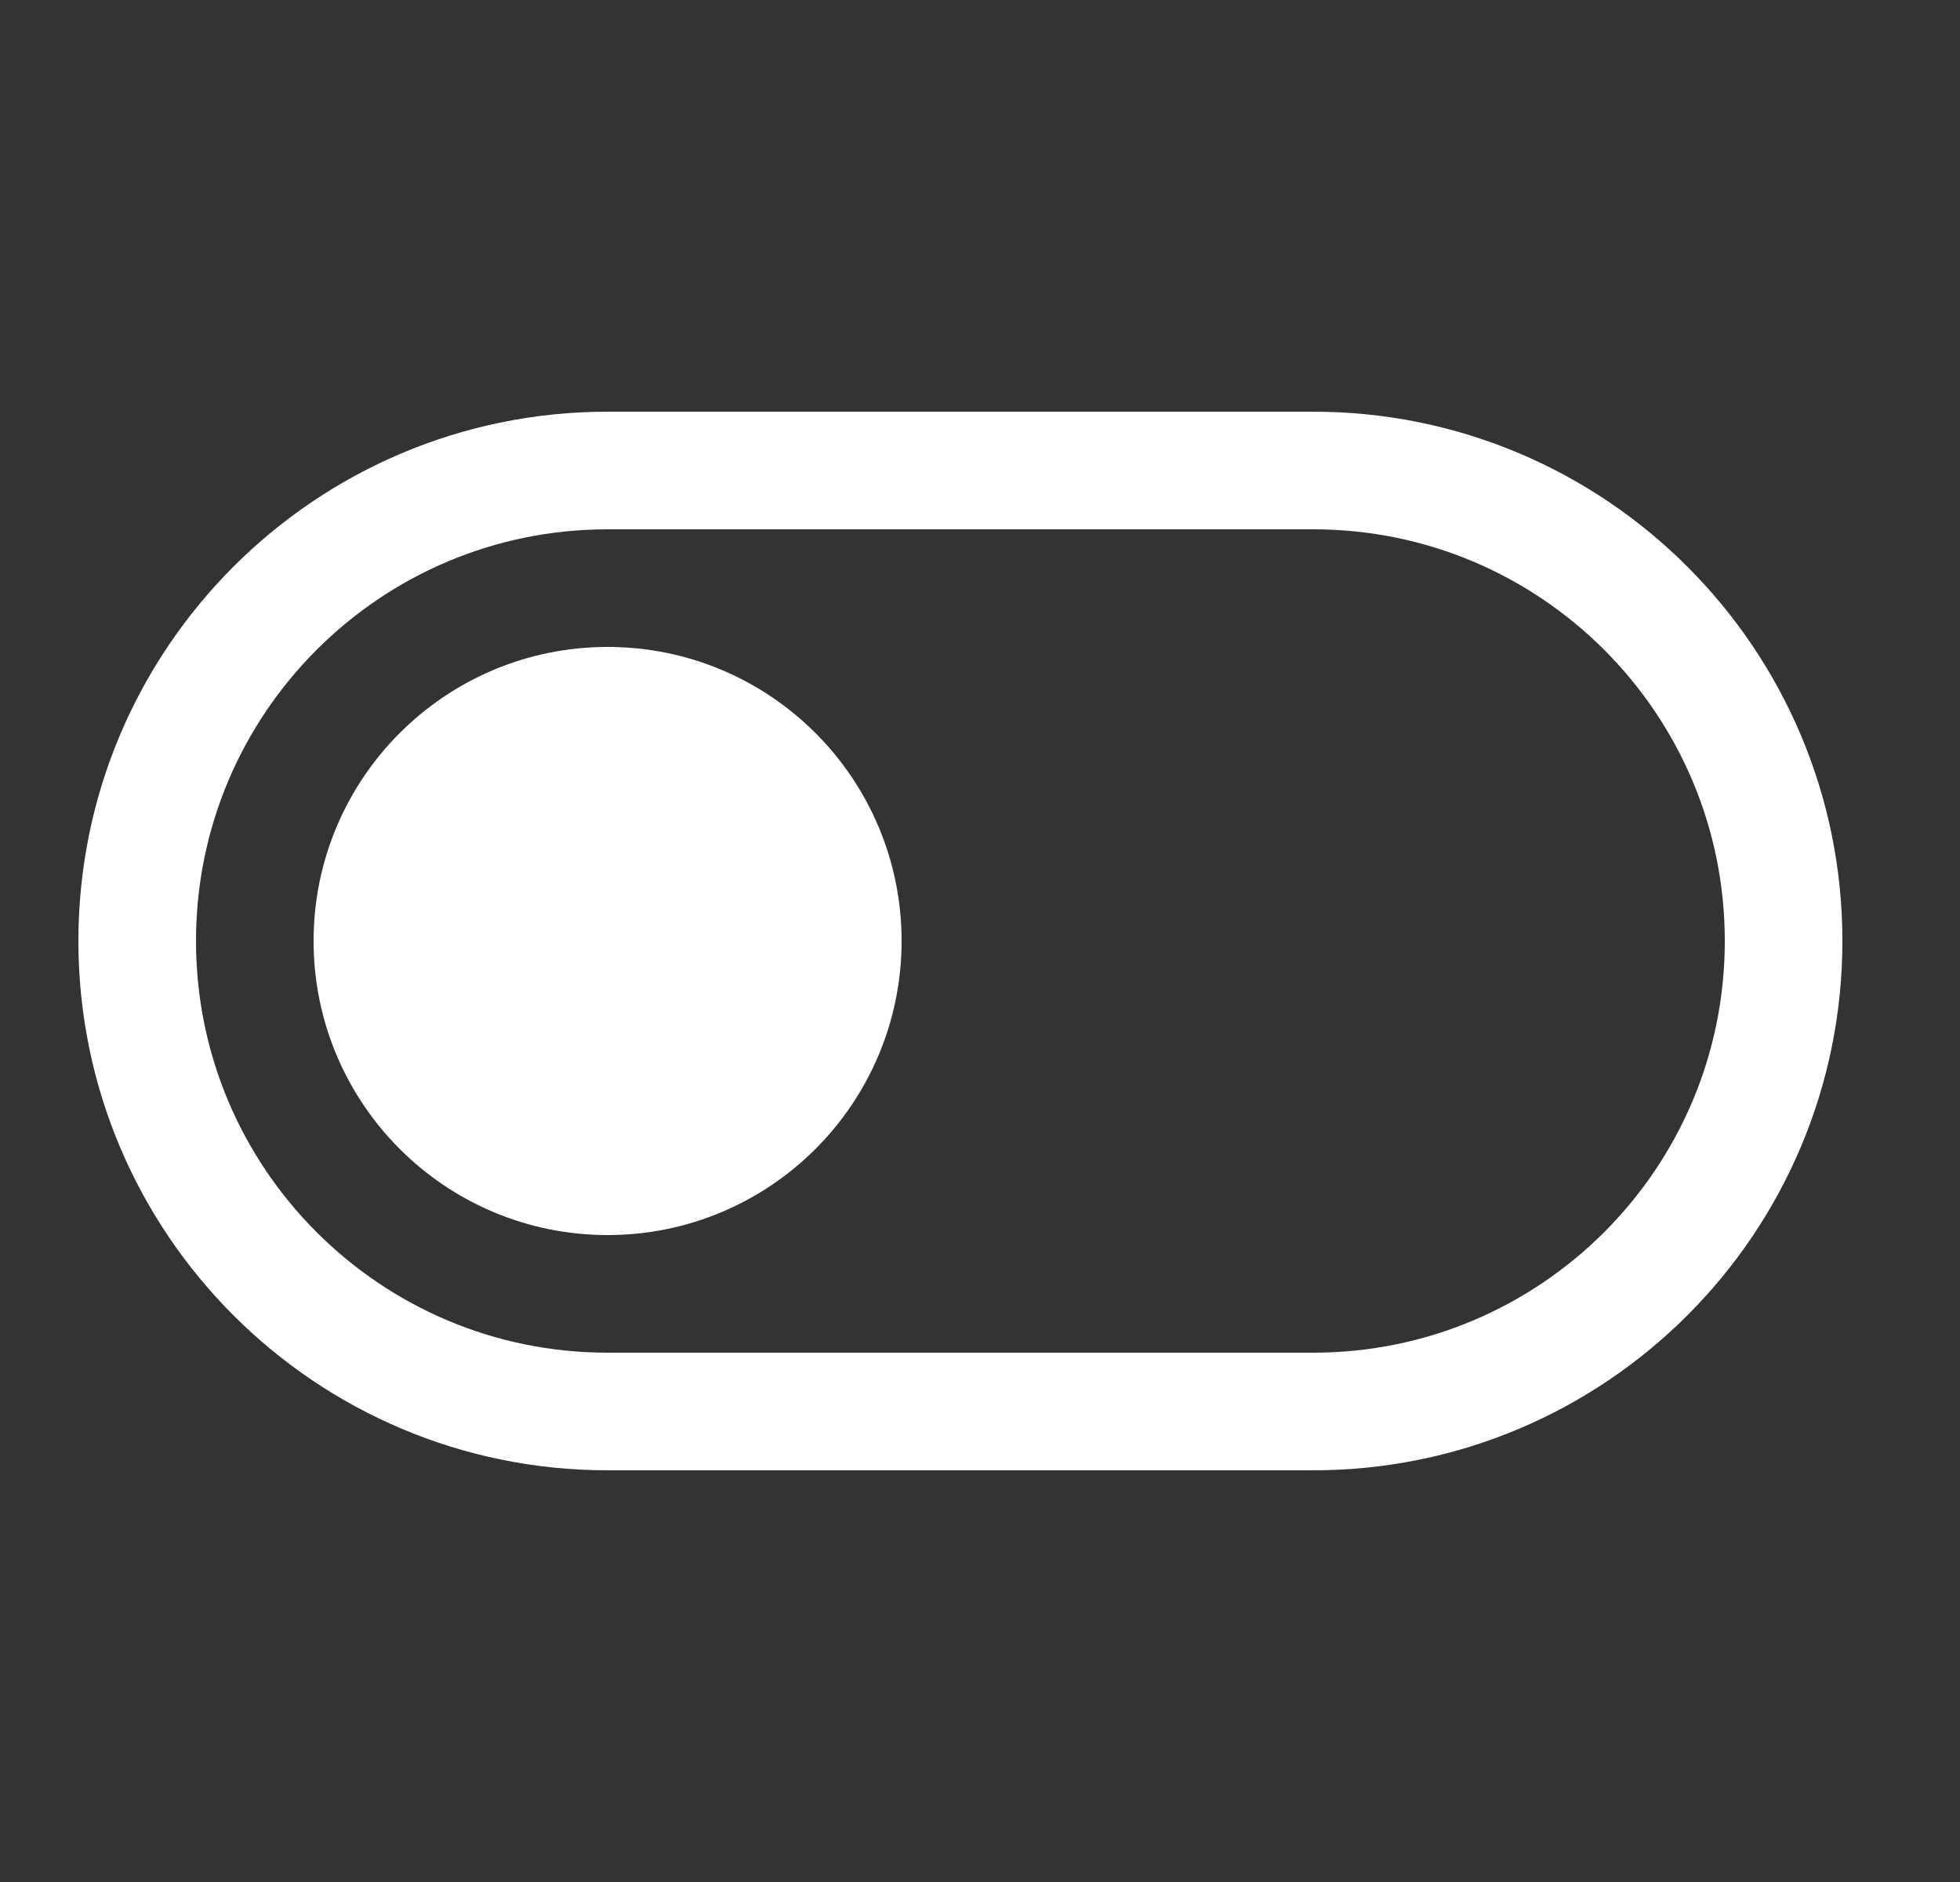
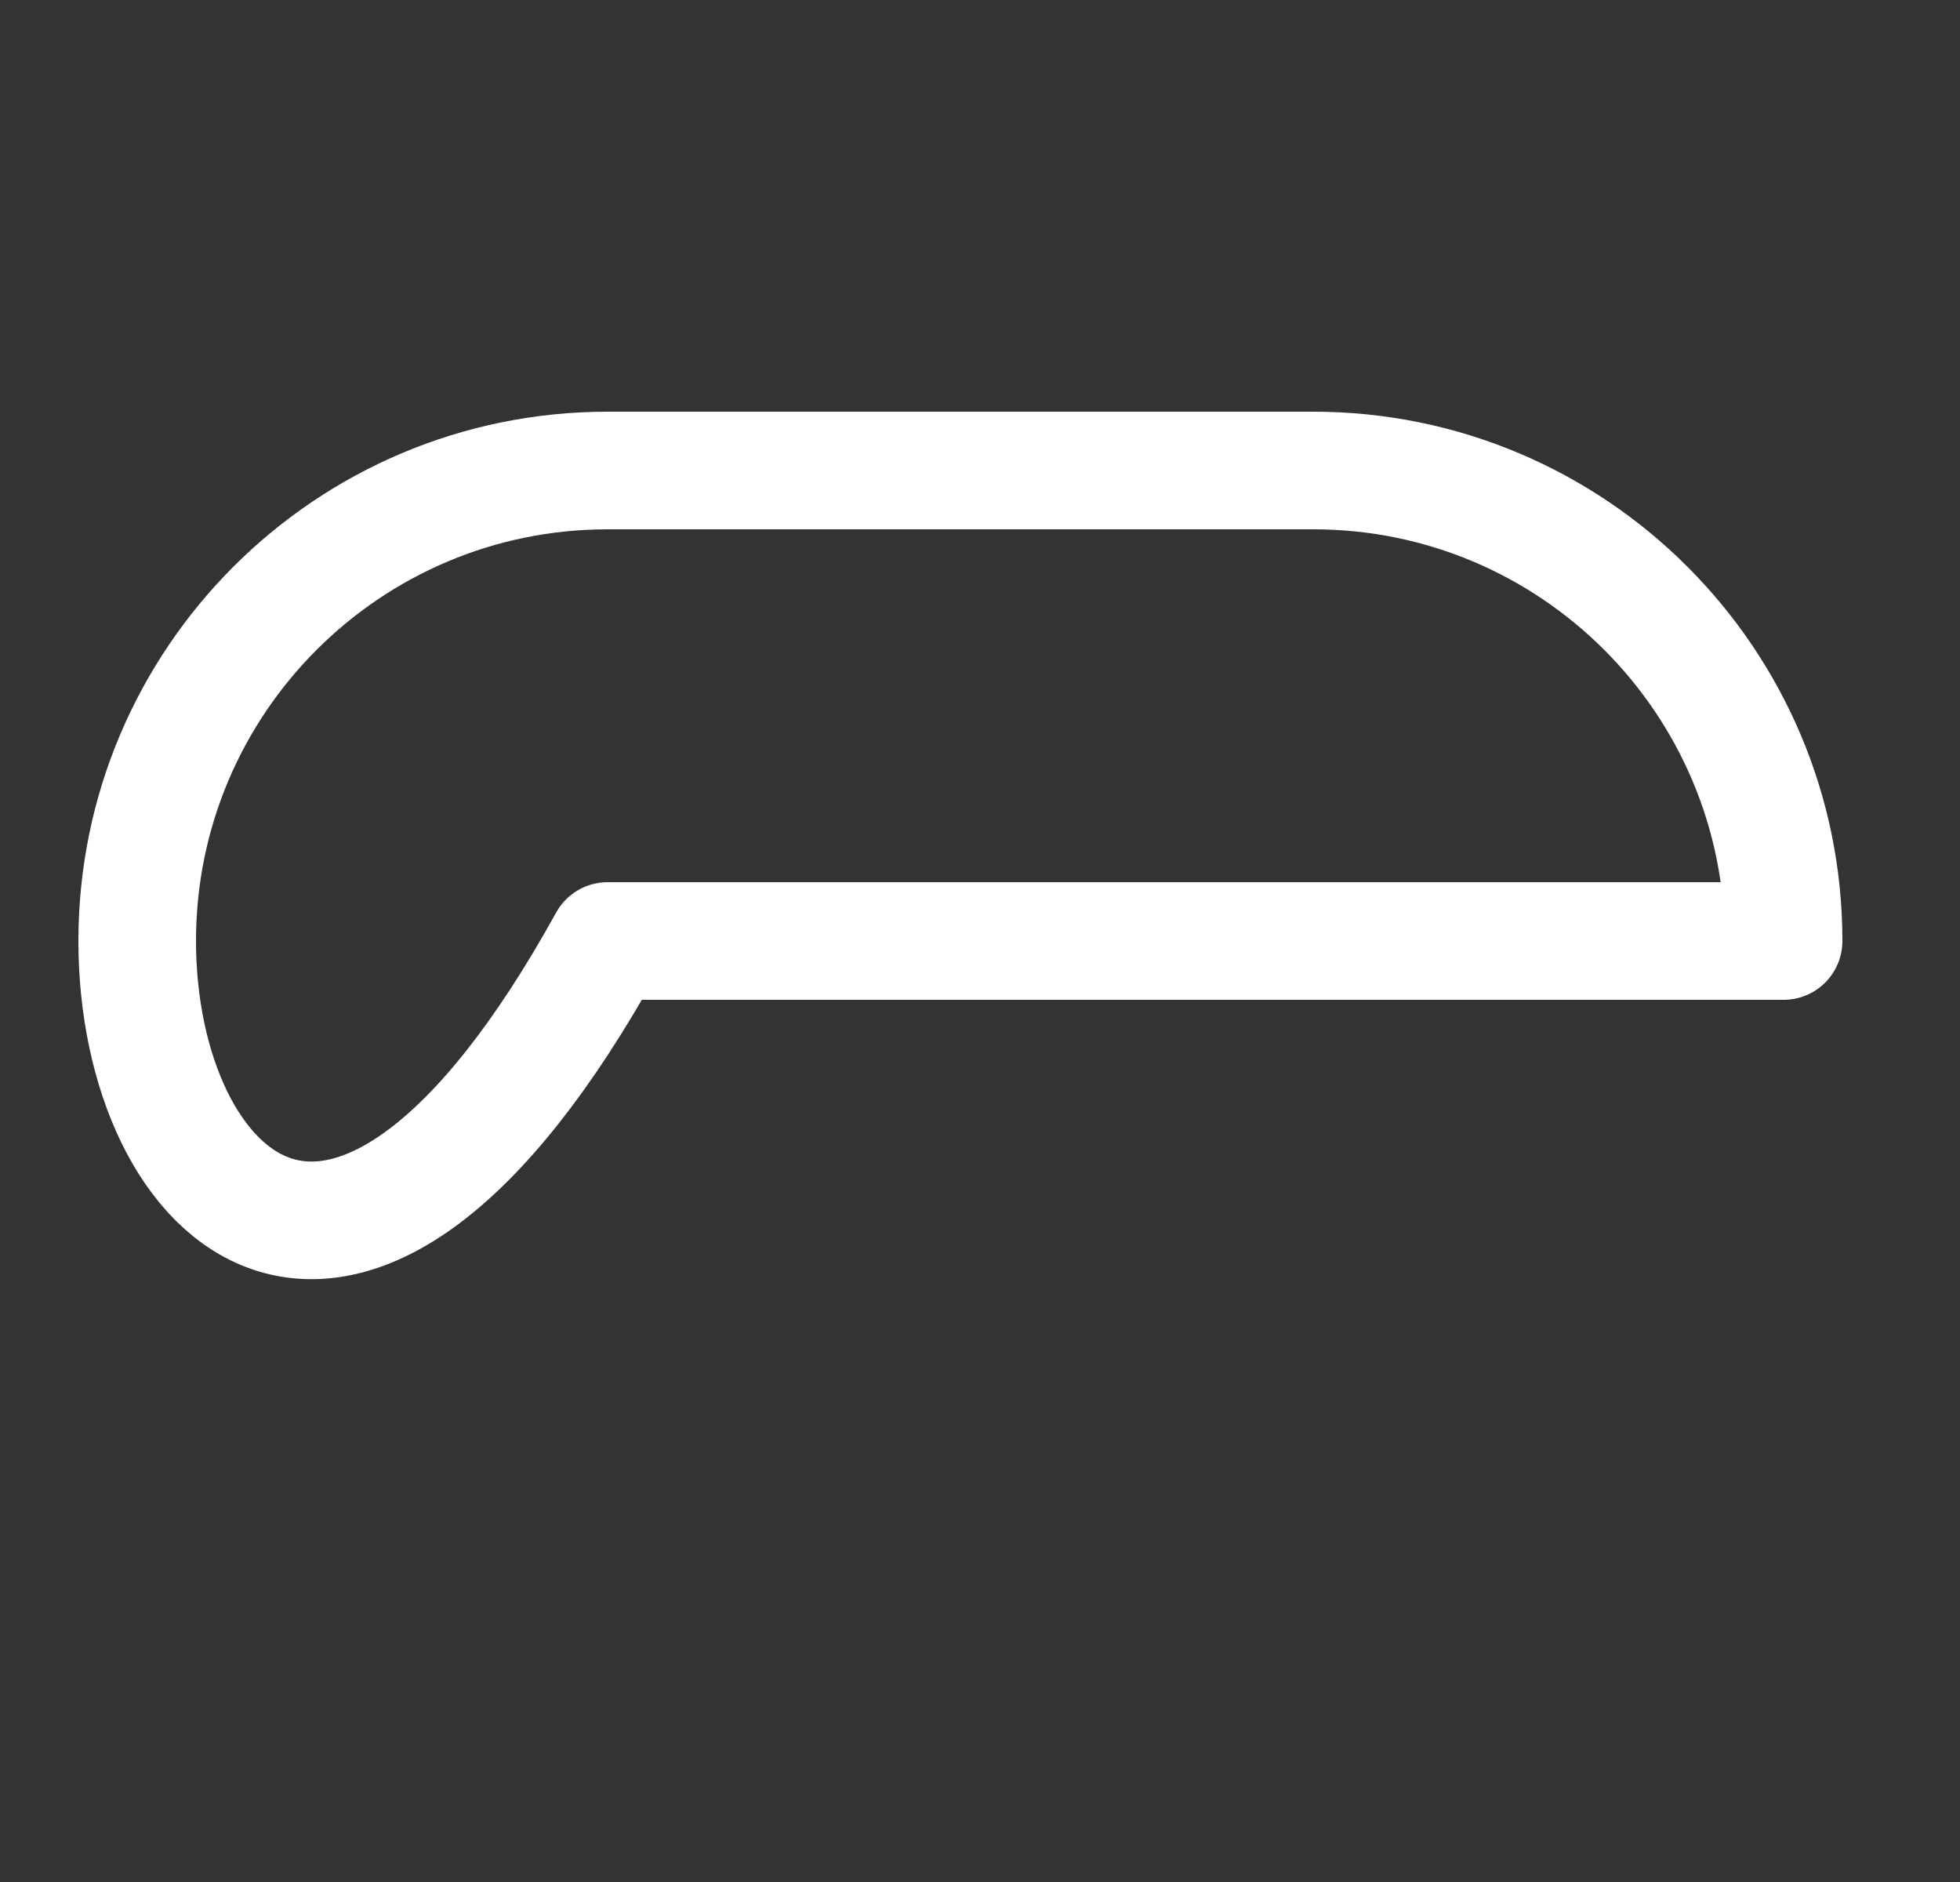
<svg xmlns="http://www.w3.org/2000/svg" width="25" height="24" viewBox="0 0 25 24" fill="none">
  <rect x="0" y="0" width="25" height="24" fill="#333333" stroke="none" />
  <g opacity="1">
-     <path d="M7.75 6H16.75C20.064 6 22.75 8.686 22.75 12V12C22.75 15.314 20.064 18 16.75 18H7.75C4.436 18 1.75 15.314 1.75 12V12C1.75 8.686 4.436 6 7.75 6Z" stroke="#FFFFFF" stroke-width="1.5" stroke-linecap="round" stroke-linejoin="round" />
-     <path d="M7.75 15C9.407 15 10.75 13.657 10.75 12C10.75 10.343 9.407 9 7.75 9C6.093 9 4.75 10.343 4.75 12C4.75 13.657 6.093 15 7.75 15Z" fill="#FFFFFF" stroke="#FFFFFF" stroke-width="1.5" stroke-linecap="round" stroke-linejoin="round" />
+     <path d="M7.75 6H16.75C20.064 6 22.75 8.686 22.75 12V12H7.75C4.436 18 1.75 15.314 1.75 12V12C1.75 8.686 4.436 6 7.75 6Z" stroke="#FFFFFF" stroke-width="1.5" stroke-linecap="round" stroke-linejoin="round" />
  </g>
</svg>